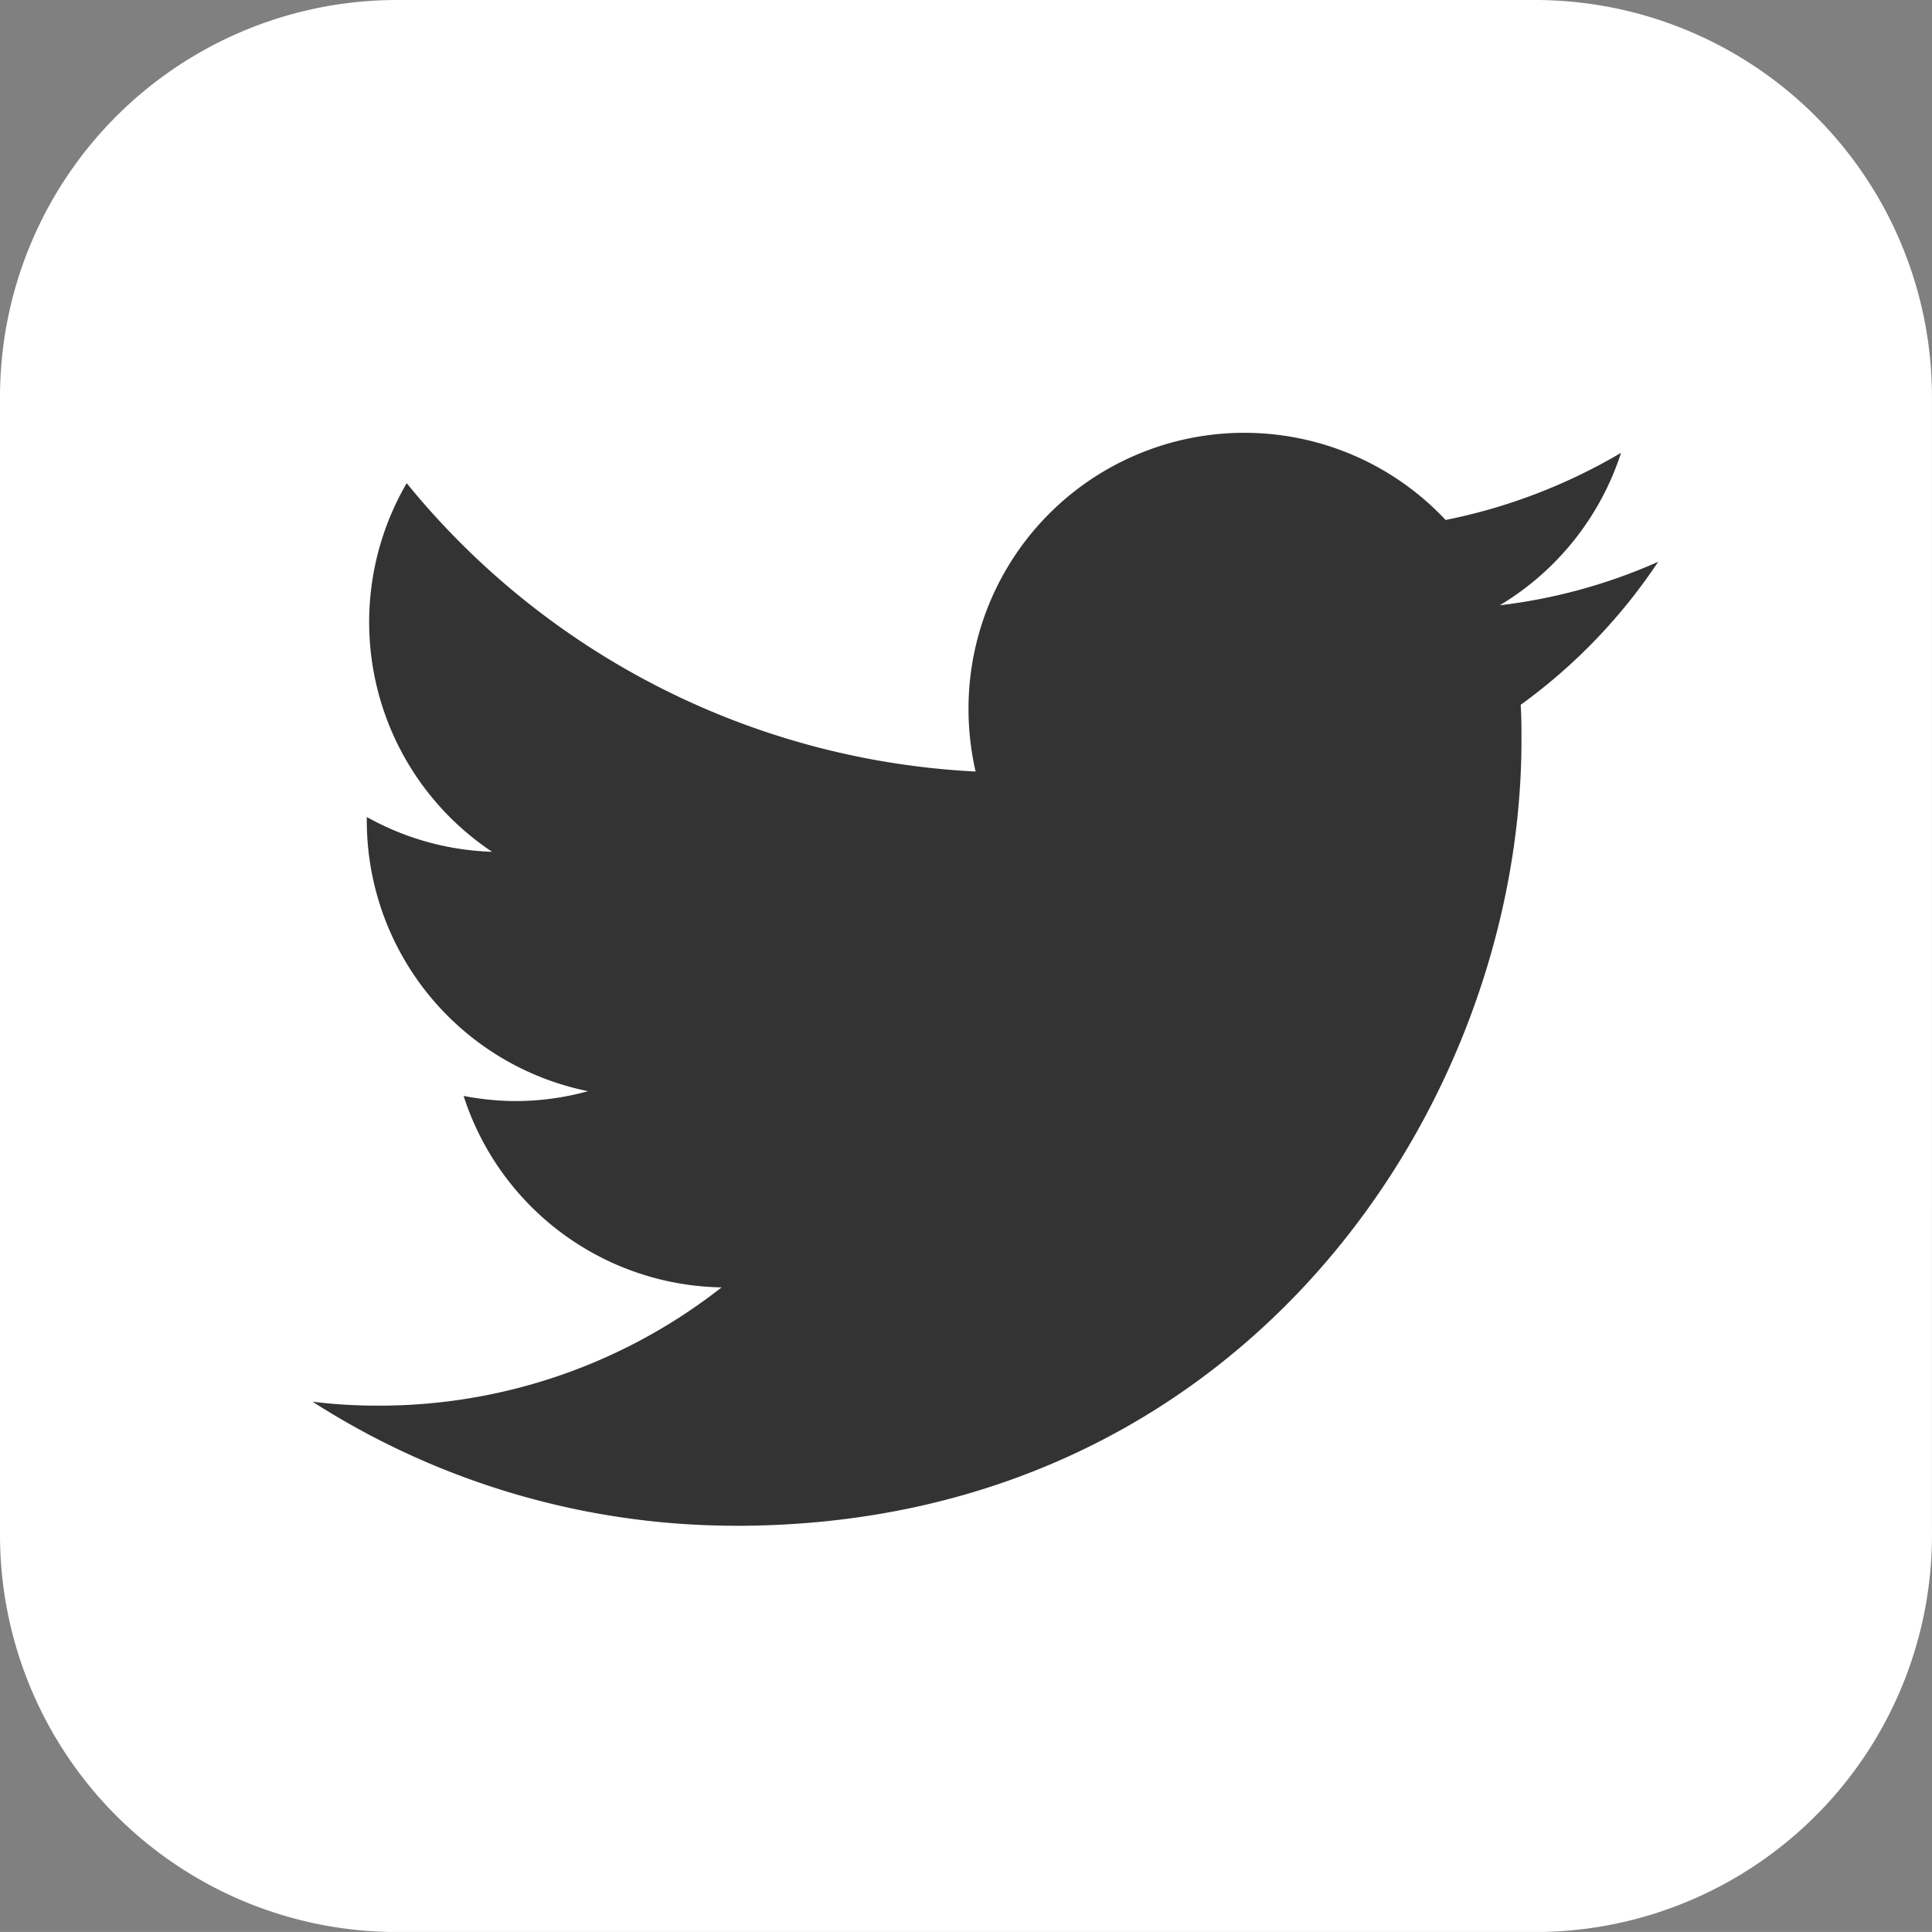
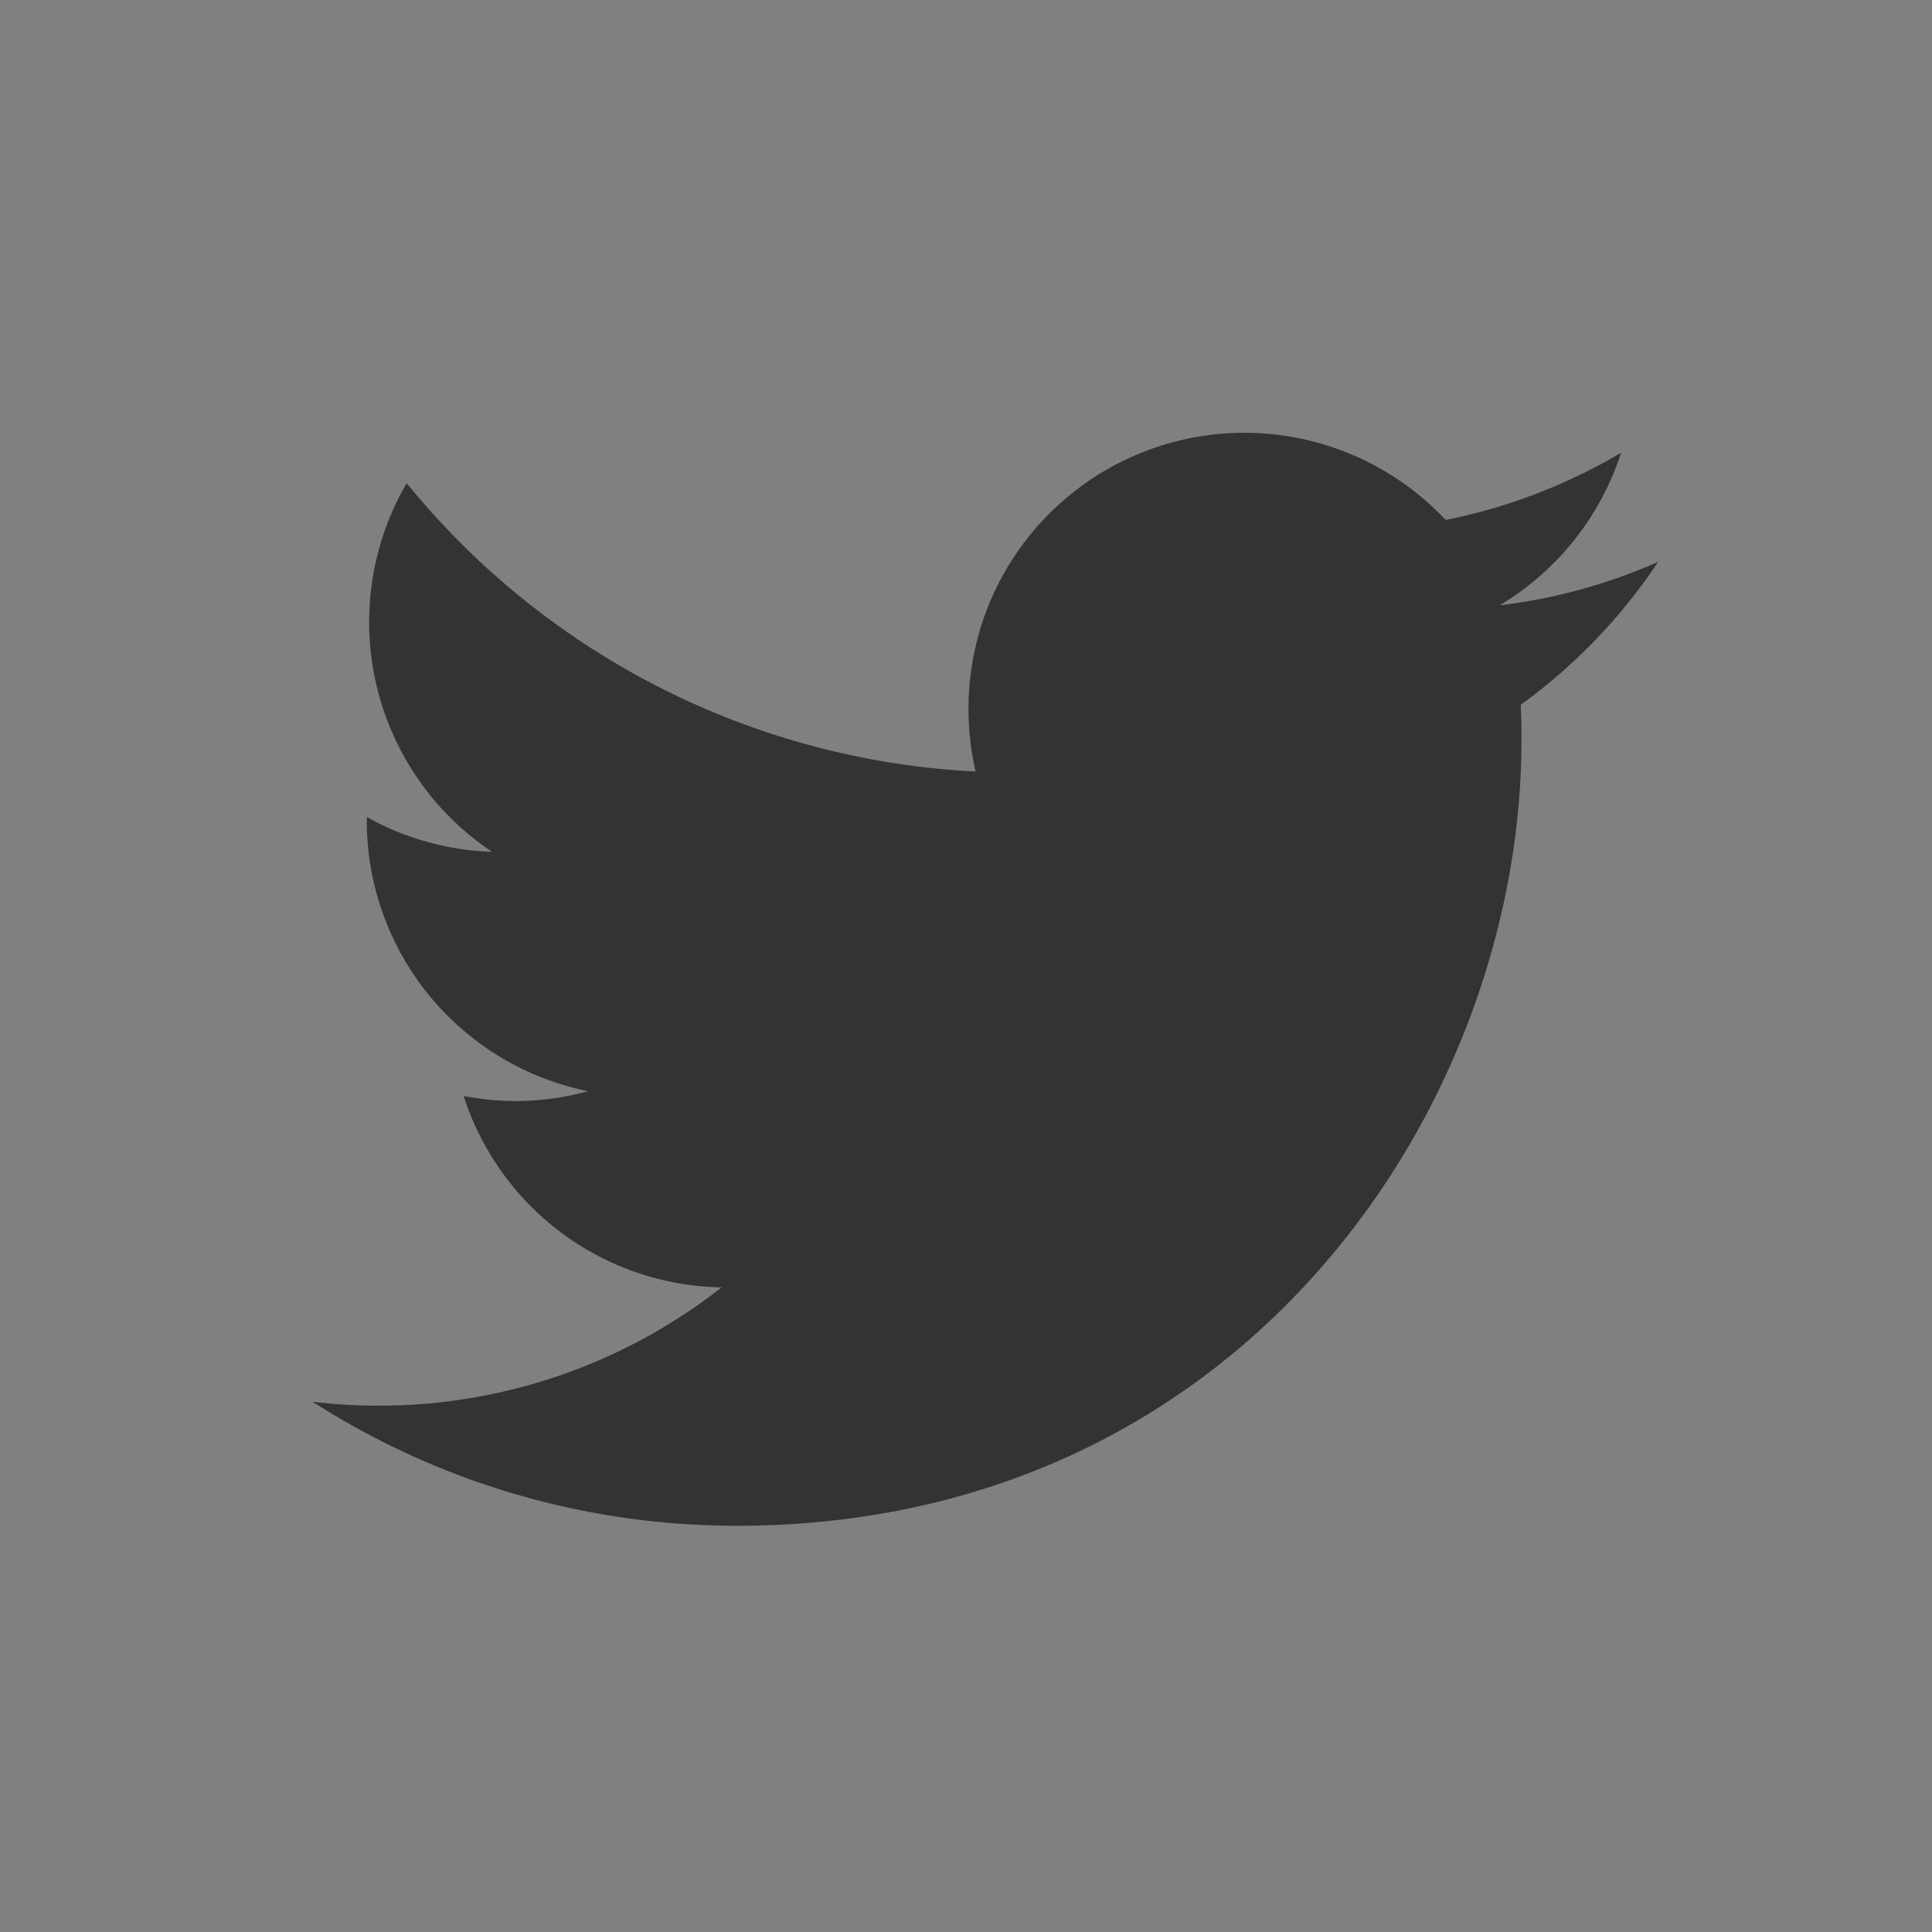
<svg xmlns="http://www.w3.org/2000/svg" width="91.481" height="91.479" viewBox="0 0 91.481 91.479">
  <rect x="0" y="0" width="91.481" height="91.479" fill="#808080" stroke="none" />
  <g id="Group_188" data-name="Group 188" transform="translate(-2631 -9846)">
-     <path id="Path_17" data-name="Path 17" d="M102.98,87.5a18.8,18.8,0,0,1-18.8,18.782H30.3A18.8,18.8,0,0,1,11.5,87.494V33.6A18.8,18.8,0,0,1,30.3,14.8H84.179a18.8,18.8,0,0,1,18.8,18.8Z" transform="translate(2619.5 9831.2)" fill="#fff" />
    <path id="Path_18" data-name="Path 18" d="M110.654,176.06c24.039,0,37.19-19.916,37.19-37.19,0-.562,0-1.122-.037-1.684a26.358,26.358,0,0,0,6.51-6.772,25.915,25.915,0,0,1-7.5,2.059,13.132,13.132,0,0,0,5.743-7.22,26.578,26.578,0,0,1-8.307,3.181,13.063,13.063,0,0,0-22.592,8.918,13.228,13.228,0,0,0,.337,2.993,37.11,37.11,0,0,1-26.939-13.653A13.07,13.07,0,0,0,99.1,144.145a12.957,12.957,0,0,1-5.93-1.647v.168a13.07,13.07,0,0,0,10.477,12.815,12.963,12.963,0,0,1-3.442.468,13.122,13.122,0,0,1-2.451-.244,13.059,13.059,0,0,0,12.216,9.066,26.252,26.252,0,0,1-16.248,5.6,24.789,24.789,0,0,1-3.121-.187,37.114,37.114,0,0,0,20.054,5.874" transform="translate(2555.198 9742.187)" fill="#333" />
  </g>
</svg>